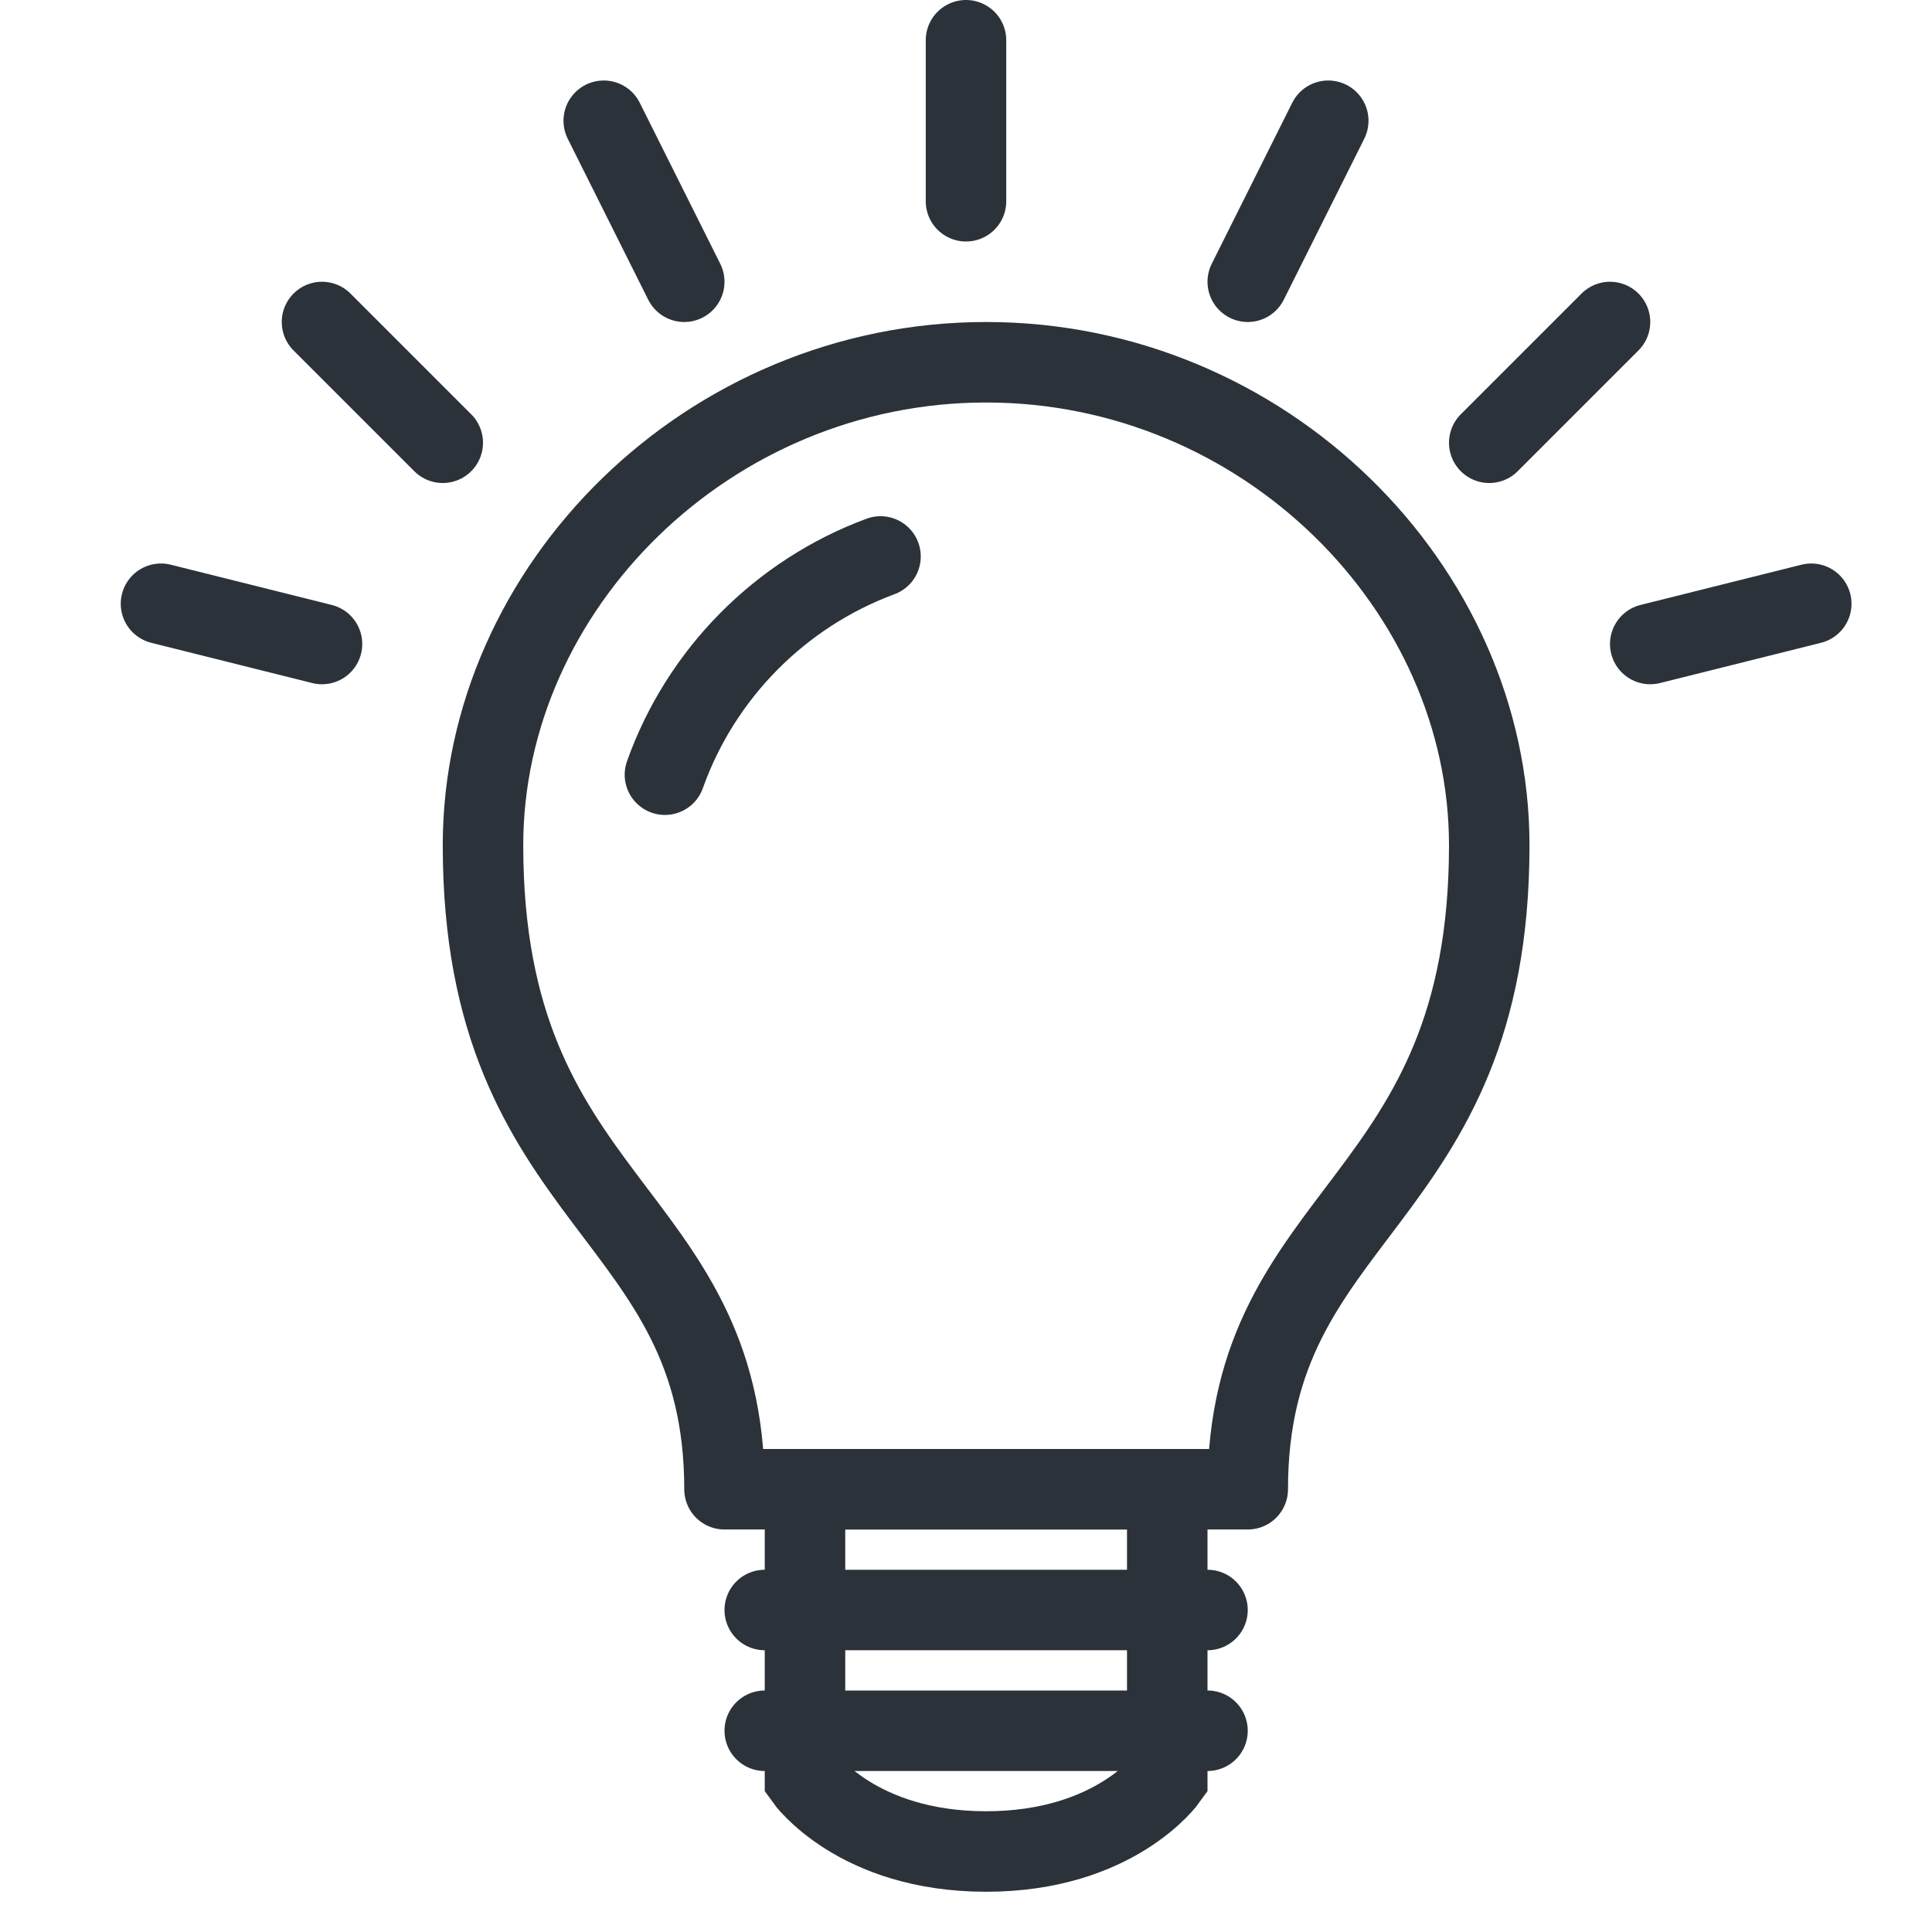
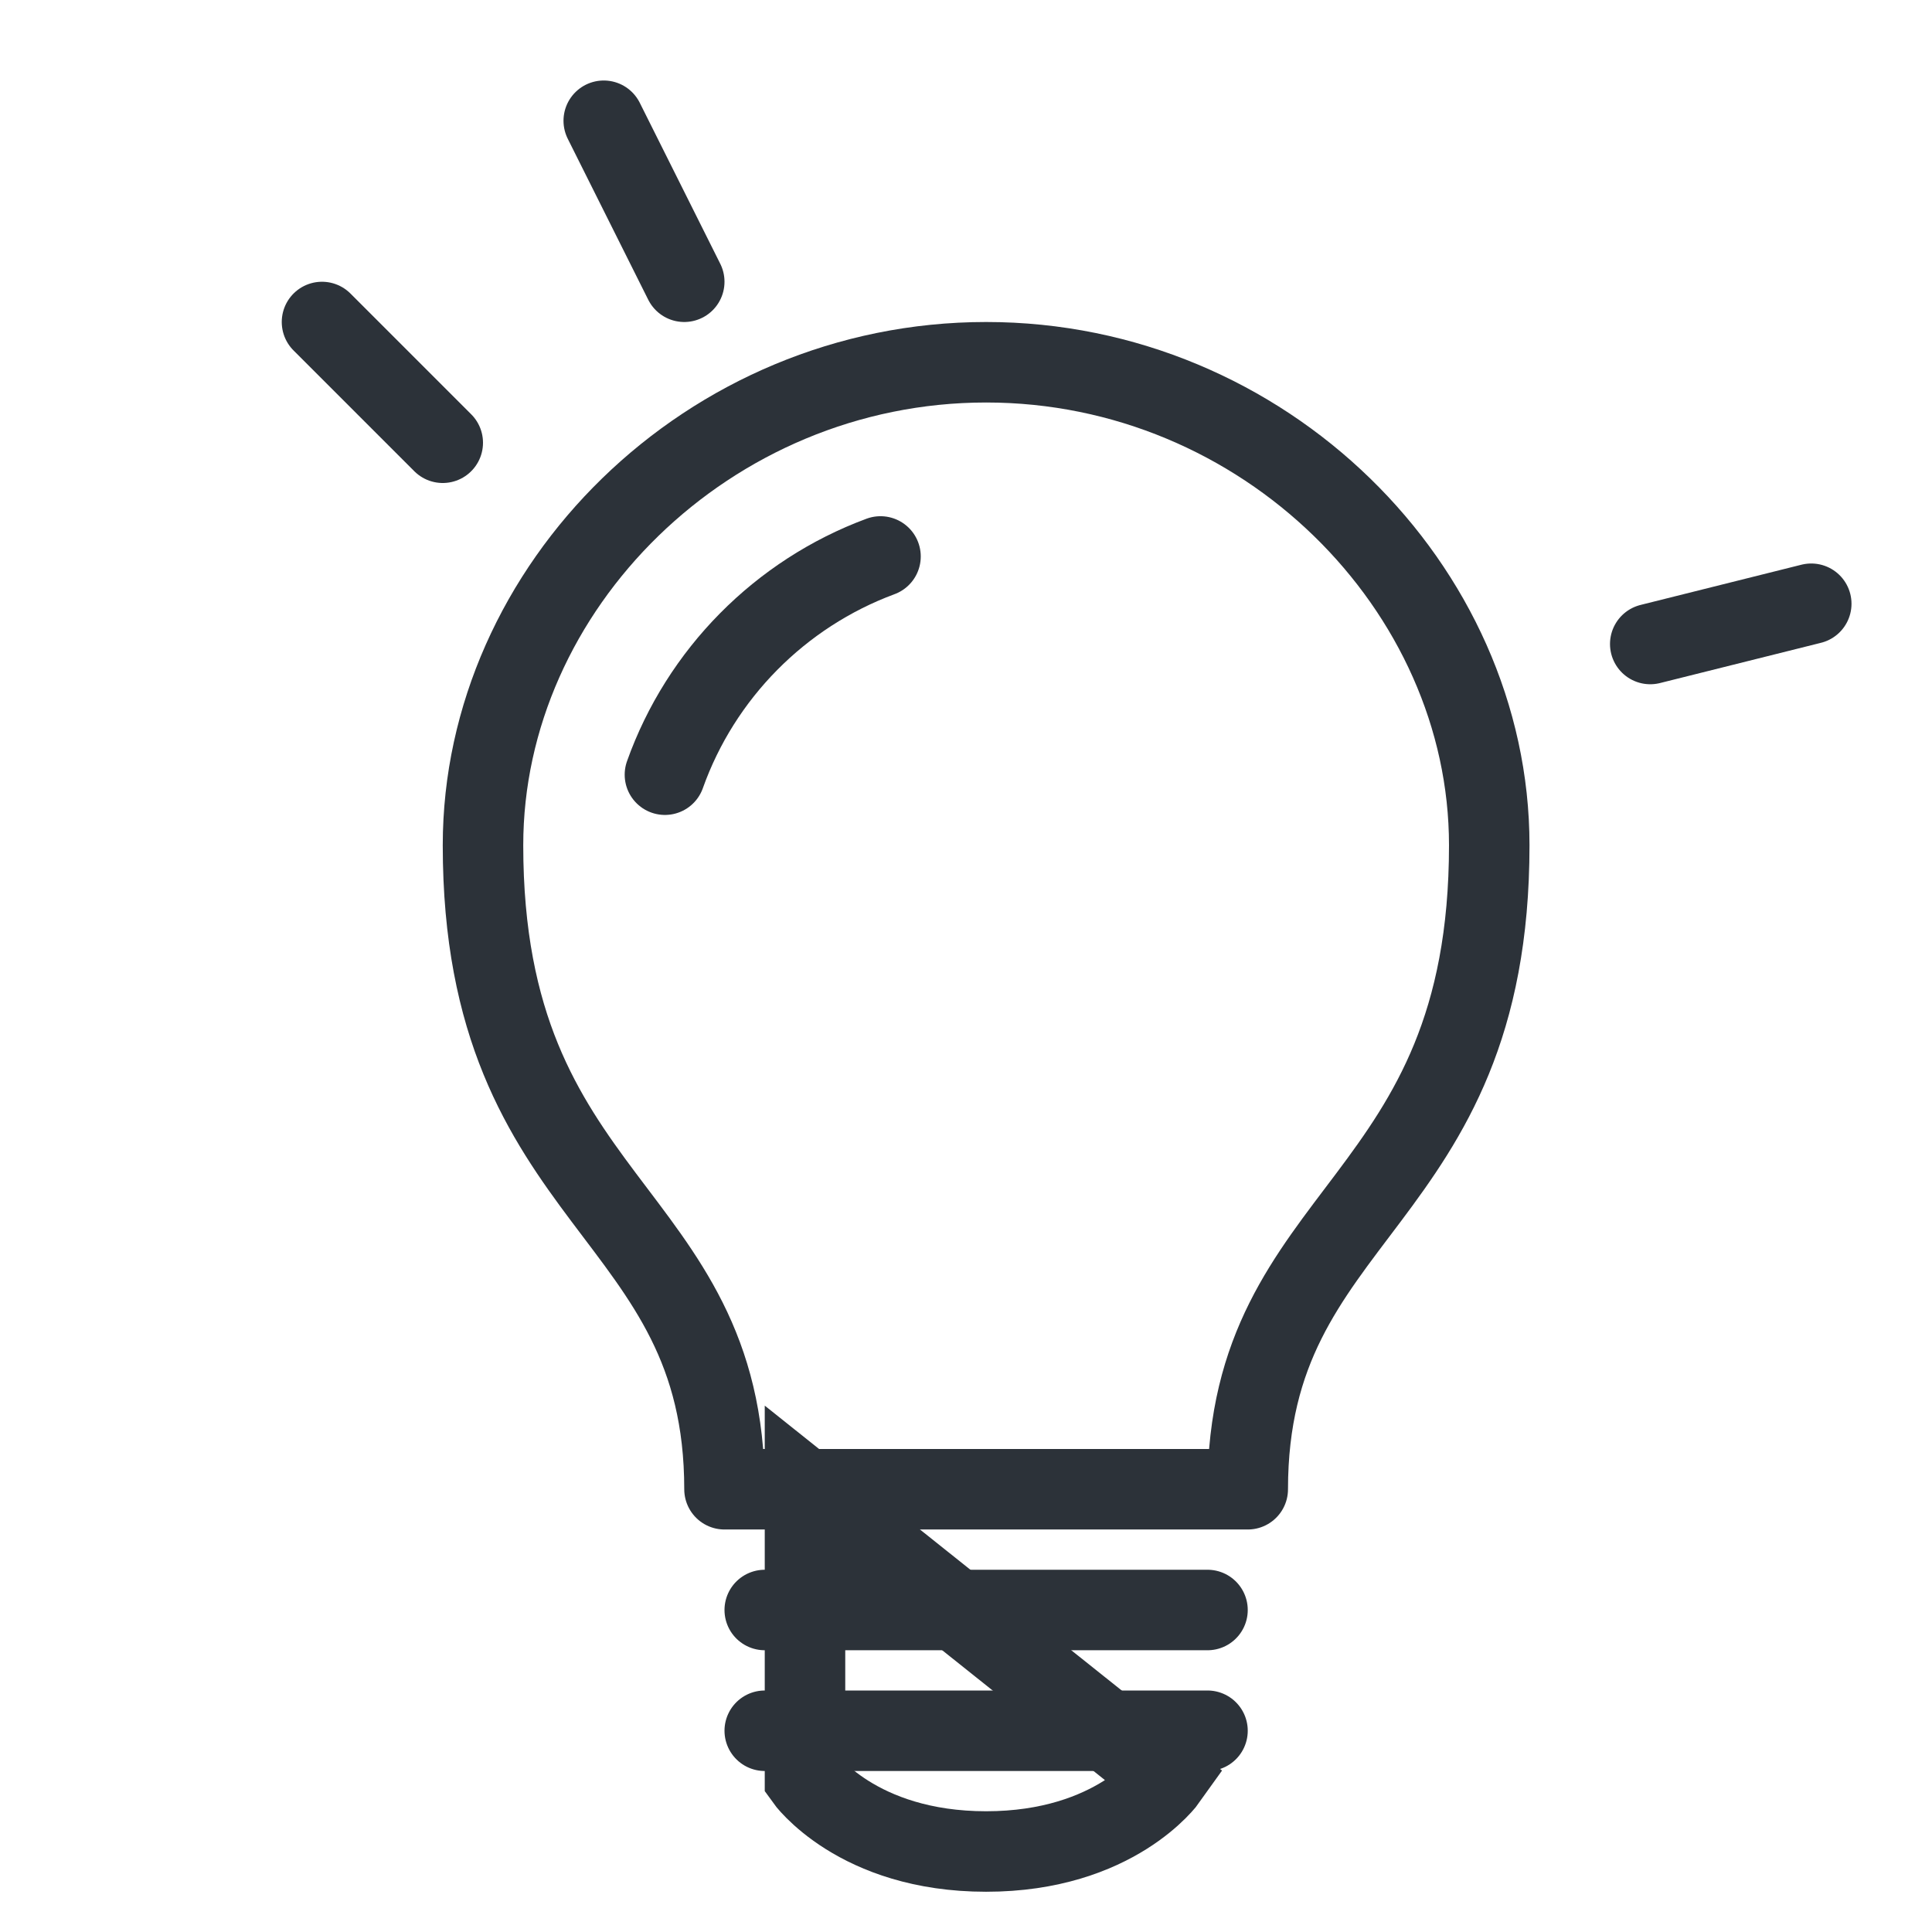
<svg xmlns="http://www.w3.org/2000/svg" width="48px" height="48px" viewBox="0 0 48 48" version="1.1">
  <g id="Page-1" stroke="none" stroke-width="1" fill="none" fill-rule="evenodd">
    <g id="bulb-copy" stroke="#2C3239" stroke-width="2">
-       <path d="M20,37 L29,37 L29,44.182 C29,44.182 27.714,46 24.5,46 C21.286,46 20,44.182 20,44.182 L20,37 Z" id="Rectangle-31" />
+       <path d="M20,37 L29,44.182 C29,44.182 27.714,46 24.5,46 C21.286,46 20,44.182 20,44.182 L20,37 Z" id="Rectangle-31" />
      <path d="M19,40 L30,40" id="Line" stroke-linecap="round" stroke-linejoin="round" />
      <path d="M19,43 L30,43" id="Line-Copy" stroke-linecap="round" stroke-linejoin="round" />
      <path d="M18,37 L31,37 C31,30 37,30 37,21 C37,14.596 31.404,9 24.5,9 C17.596,9 12,14.596 12,21 C12,30 18,30 18,37 Z" id="Oval-28" stroke-linejoin="round" />
      <path d="M15,3 L17,7" id="Line-Copy-3" stroke-linecap="round" />
      <path d="M8,8 L11,11" id="Line-Copy-6" stroke-linecap="round" />
-       <path d="M4,15 L8,16" id="Line-Copy-4" stroke-linecap="round" />
      <path d="M41,15 L45,16" id="Line-Copy-5" stroke-linecap="round" transform="translate(43, 15.5) scale(-1, 1) translate(-43, -15.5) " />
-       <path d="M40,8 L37,11" id="Line-Copy-7" stroke-linecap="round" />
-       <path d="M33,3 L31,7" id="Line-Copy-8" stroke-linecap="round" />
-       <path d="M24,1 L24,5" id="Line-Copy-9" stroke-linecap="round" />
      <path d="M21.876,13.825 C19.384,14.748 17.412,16.741 16.52,19.247" id="Oval-38-Copy" stroke-linecap="round" />
    </g>
  </g>
</svg>